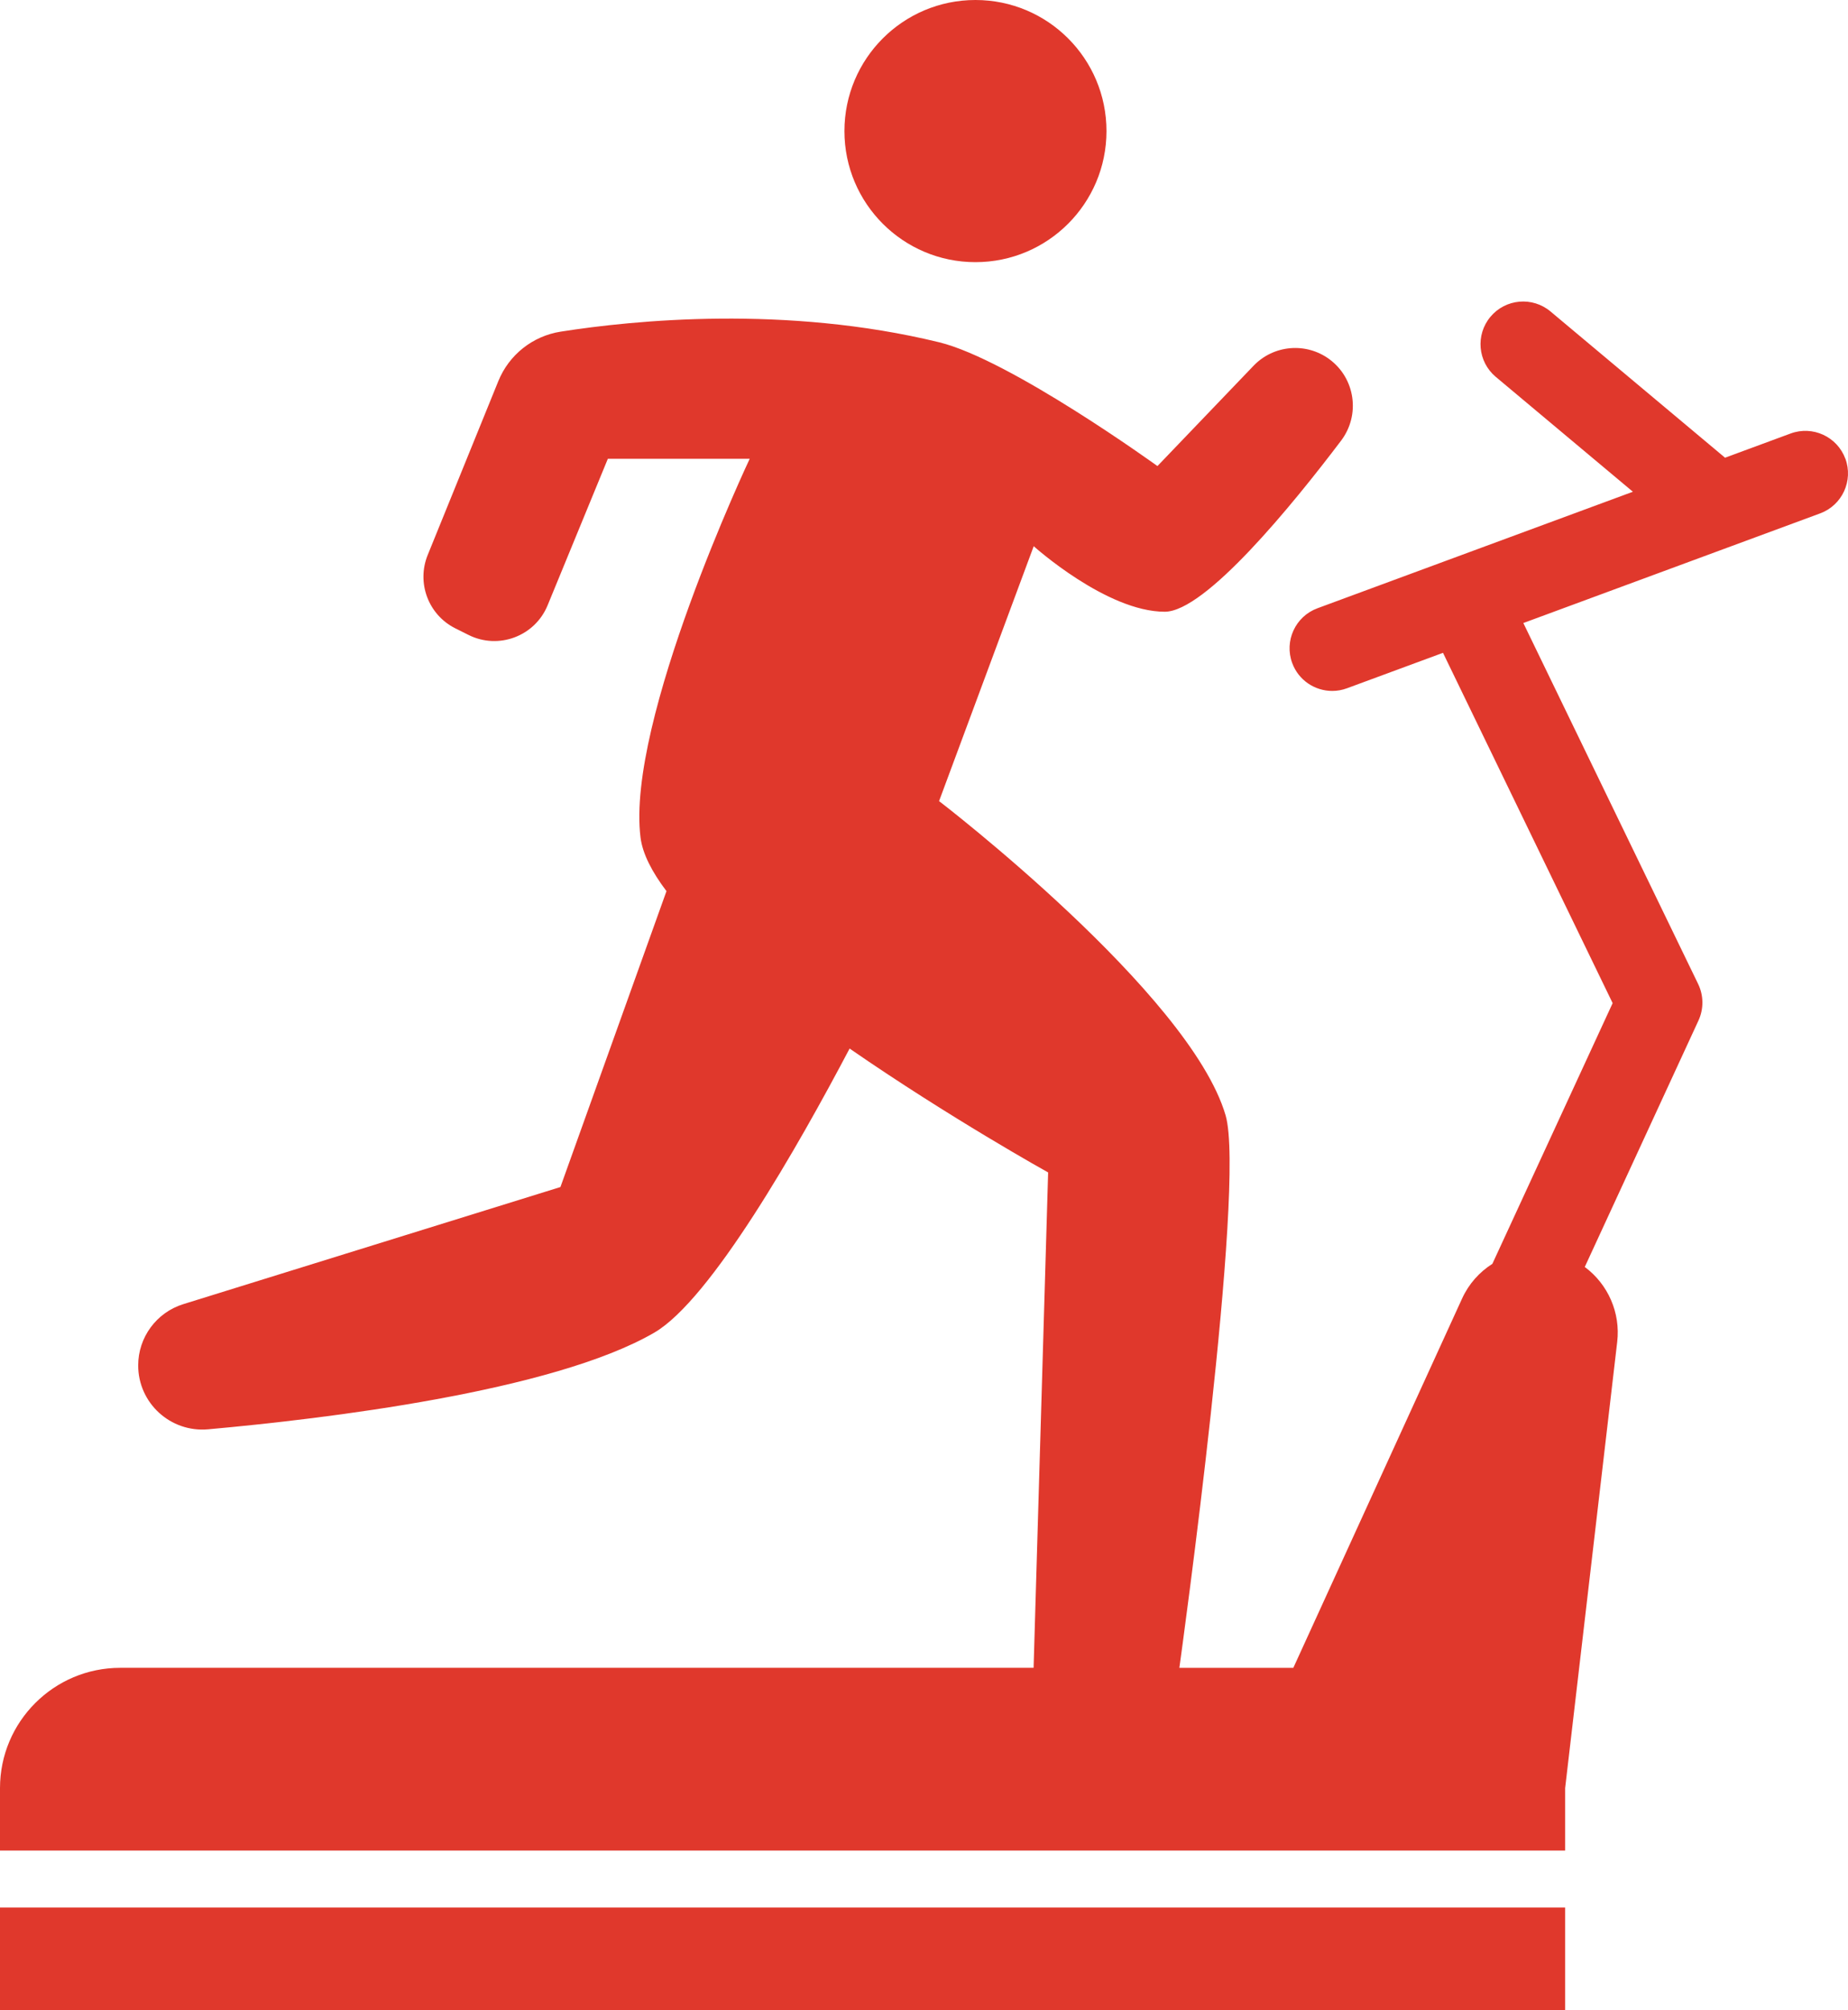
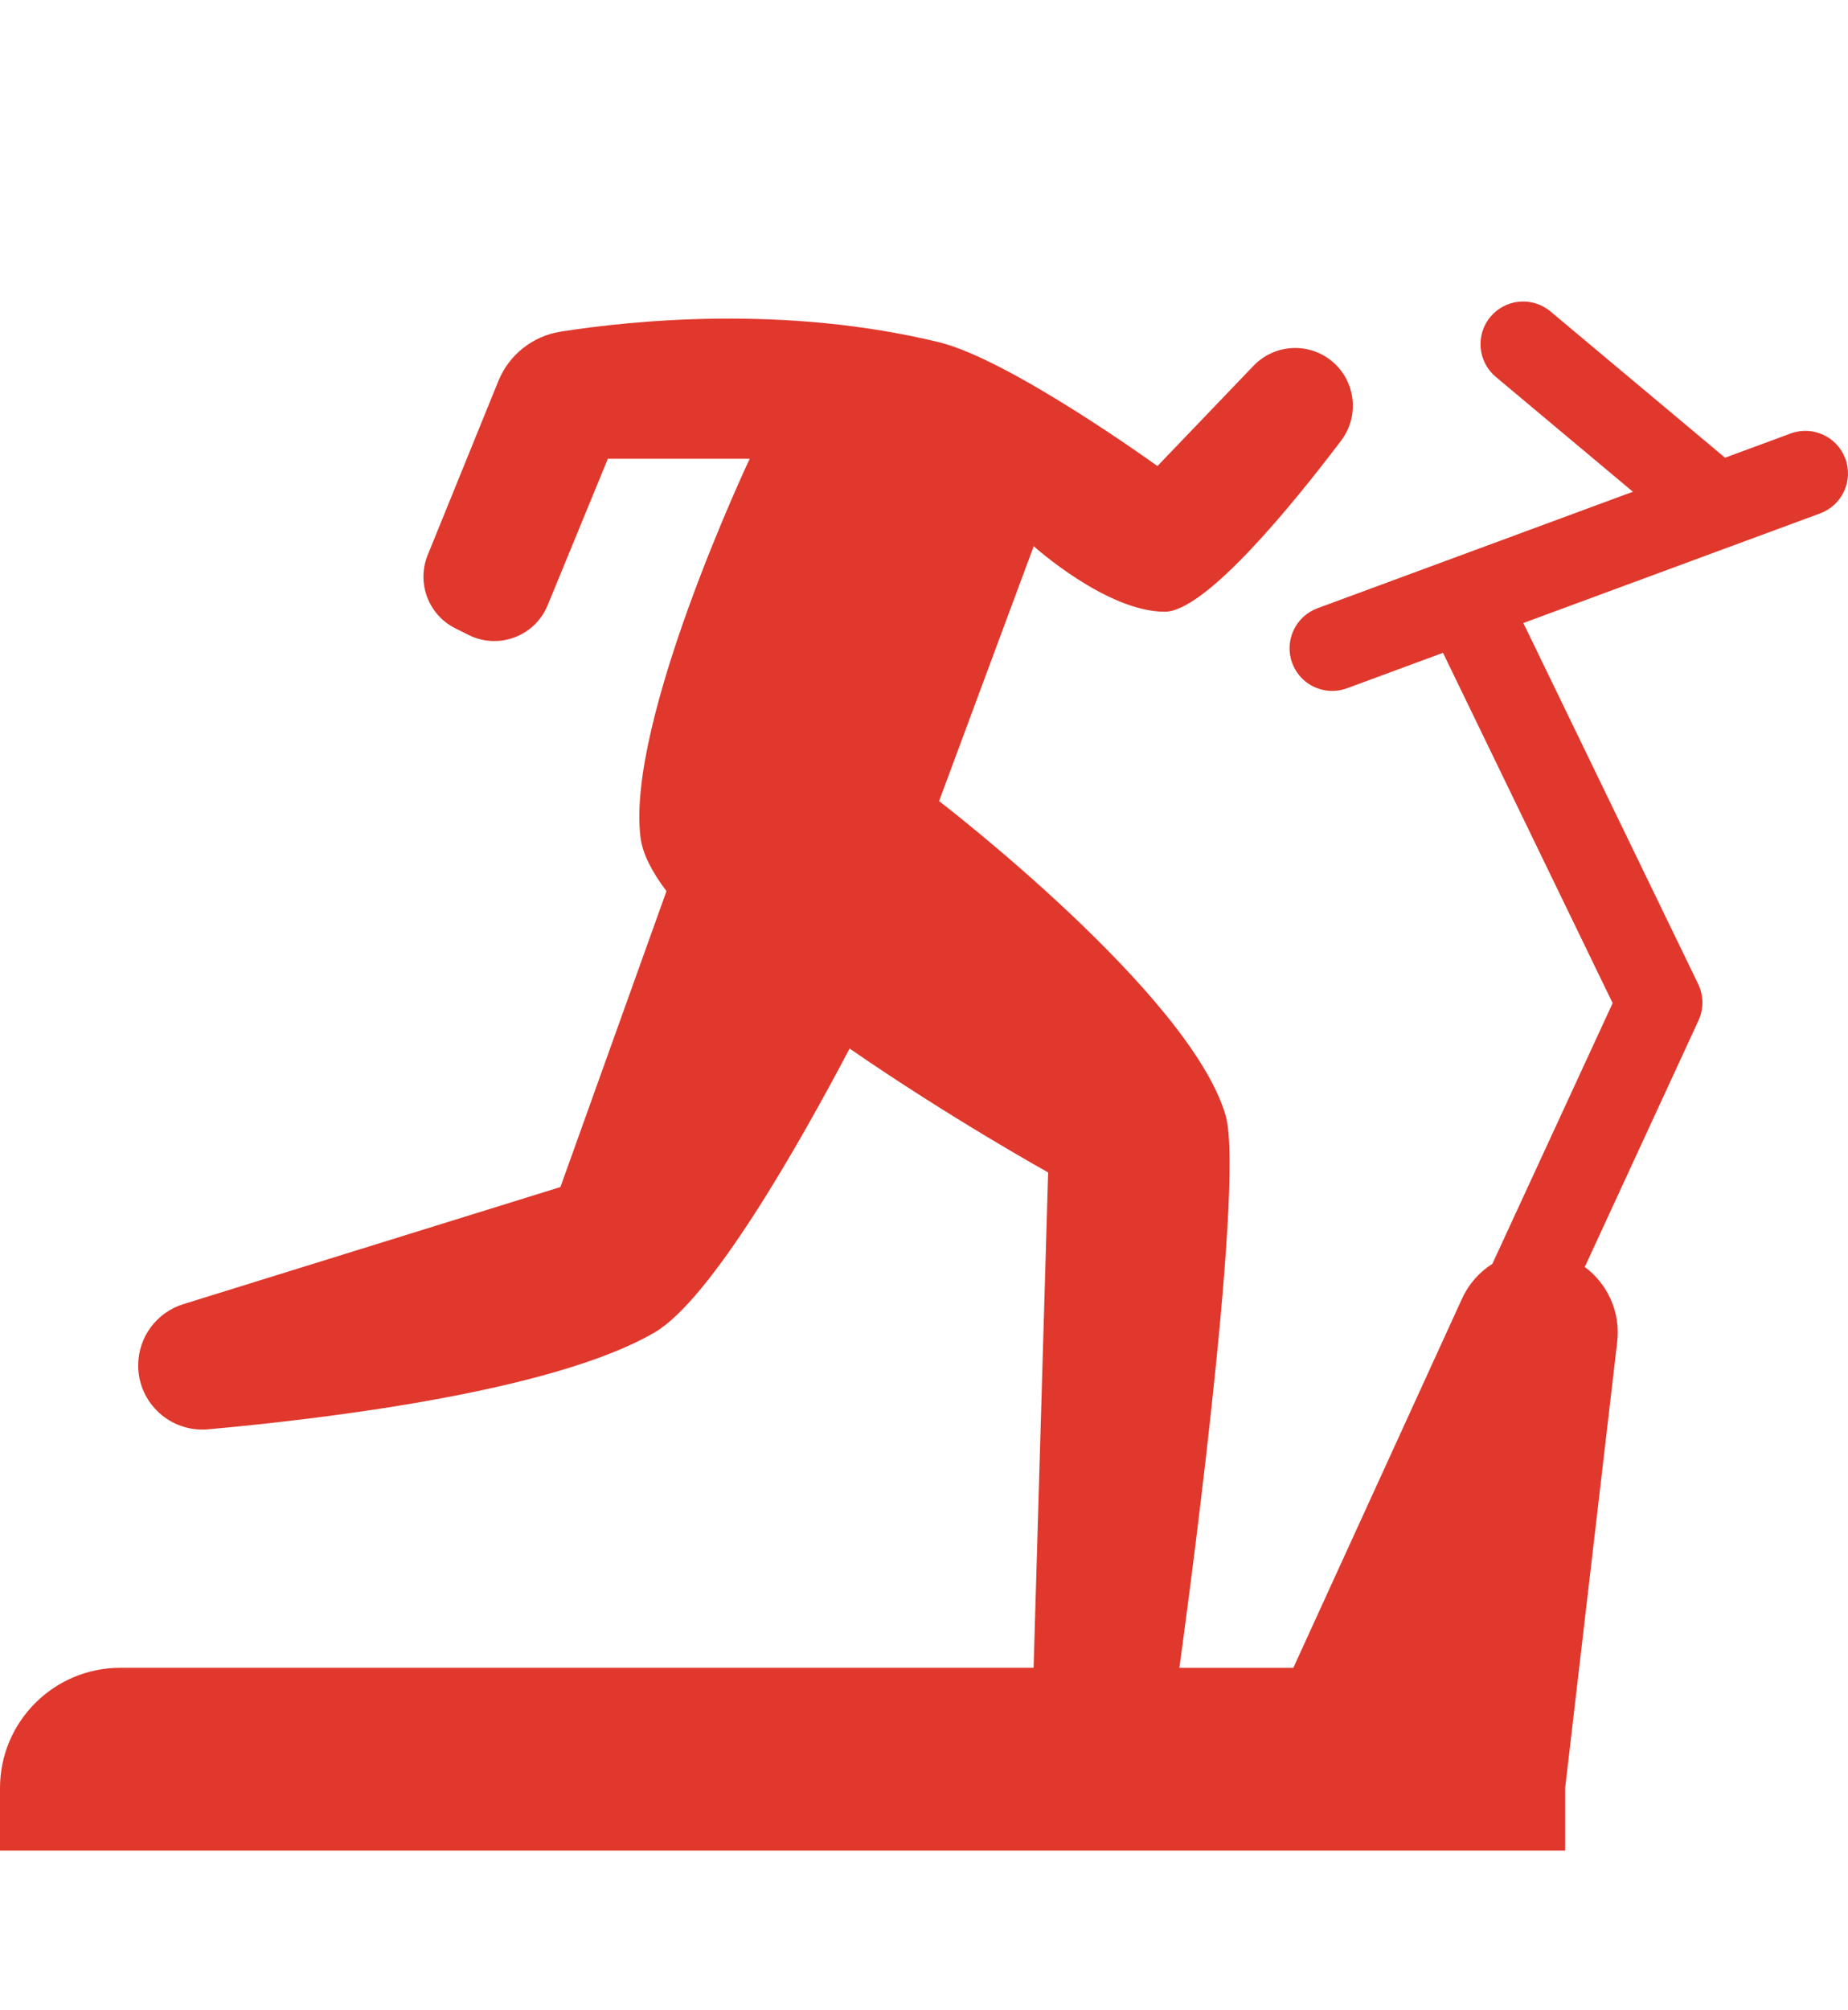
<svg xmlns="http://www.w3.org/2000/svg" id="_レイヤー_2" width="453.6" height="493.19" viewBox="0 0 453.6 493.19">
  <defs>
    <clipPath id="clippath">
      <rect y="0" width="453.6" height="493.19" style="fill:none;" />
    </clipPath>
  </defs>
  <g id="_レイヤー_1-2">
    <g style="clip-path:url(#clippath);">
-       <path d="m239.43,64.32c17.76,0,32.16-14.4,32.16-32.16S257.2,0,239.43,0s-32.16,14.4-32.16,32.16,14.4,32.16,32.16,32.16" style="fill:#e0382c;" />
-       <rect y="468.01" width="384.17" height="25.18" style="fill:#e0382c;" />
      <path d="m452.95,112.55c-2-5.42-8.02-8.19-13.44-6.19l-16.09,5.94-42.84-35.88c-4.43-3.71-11.03-3.13-14.74,1.3-3.71,4.43-3.13,11.03,1.3,14.74l33.66,28.19-77.43,28.59c-5.42,2-8.19,8.02-6.19,13.44,1.56,4.23,5.56,6.84,9.82,6.84,1.21,0,2.43-.21,3.62-.65l23.57-8.7,41.64,85.95-29.52,63.96c-3.14,2-5.77,4.87-7.44,8.53l-41.42,90.6h-27.97c.42-3.02,16.4-118.3,11.35-135.56-8.75-29.92-70.33-77.1-70.33-77.1l23.23-62.54s17.87,16.08,32.16,16.08c9.99,0,31.35-26.21,43.29-41.98,4.78-6.32,3.48-15.32-2.91-20-5.73-4.19-13.67-3.49-18.58,1.63l-23.59,24.61s-36.13-26.13-53.61-30.38c-37.6-9.15-74.85-5.43-92.88-2.6-6.87,1.08-12.67,5.68-15.29,12.13l-17.34,42.67c-2.78,6.85.17,14.69,6.78,17.99l3.24,1.62c7.36,3.68,16.3.33,19.42-7.28l14.78-35.94h34.82s-30.38,64.33-26.8,92.92c.5,3.97,2.79,8.43,6.37,13.16l-26.03,72.6-92.56,28.73c-6.59,2.04-11.08,8.14-11.08,15.03,0,9.26,7.94,16.5,17.16,15.68,28.4-2.55,84.51-9.23,109.49-23.7,13.9-8.05,35.33-45.72,47.97-69.72,24.58,16.99,48.73,30.4,48.73,30.4l-3.57,121.54H29.52c-16.3,0-29.52,13.22-29.52,29.52v15.32h384.17v-15.32l12.78-109.48c.84-7.16-2.25-14.15-7.96-18.39l27.91-60.47c1.31-2.85,1.28-6.13-.08-8.95l-42.91-88.57,72.85-26.9c5.42-2,8.19-8.02,6.19-13.44" style="fill:#e0382c;" />
    </g>
  </g>
</svg>